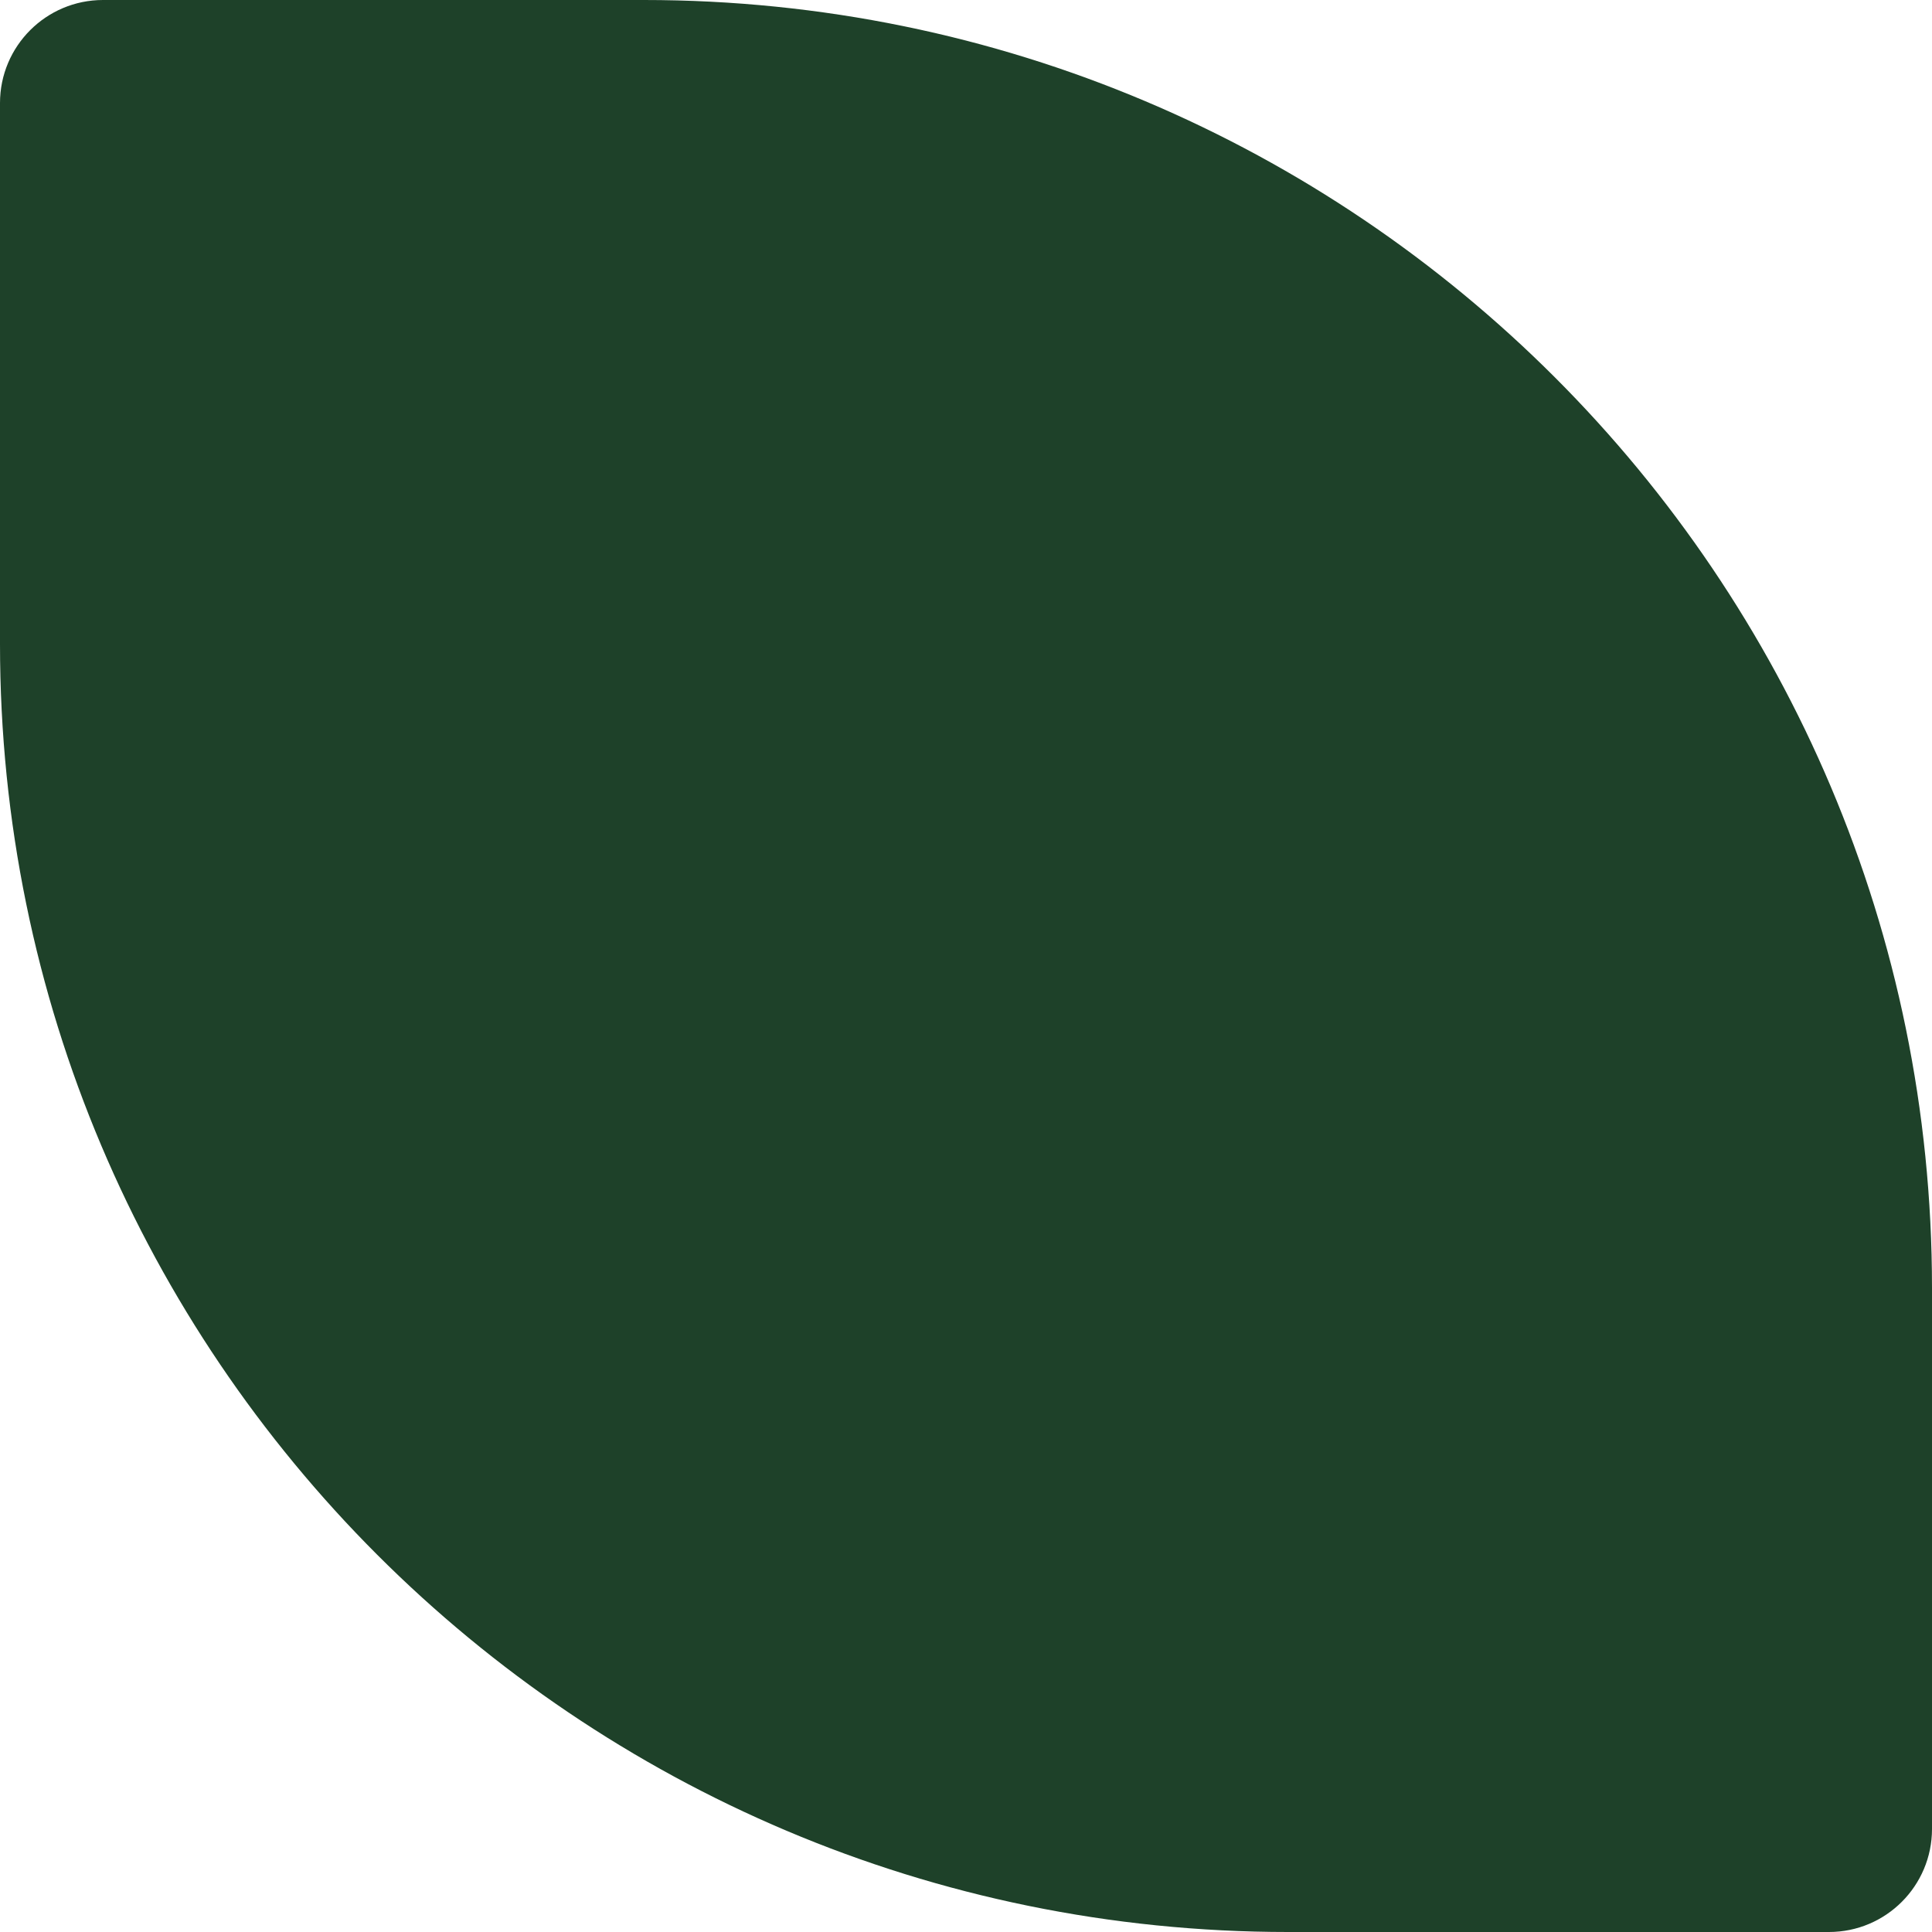
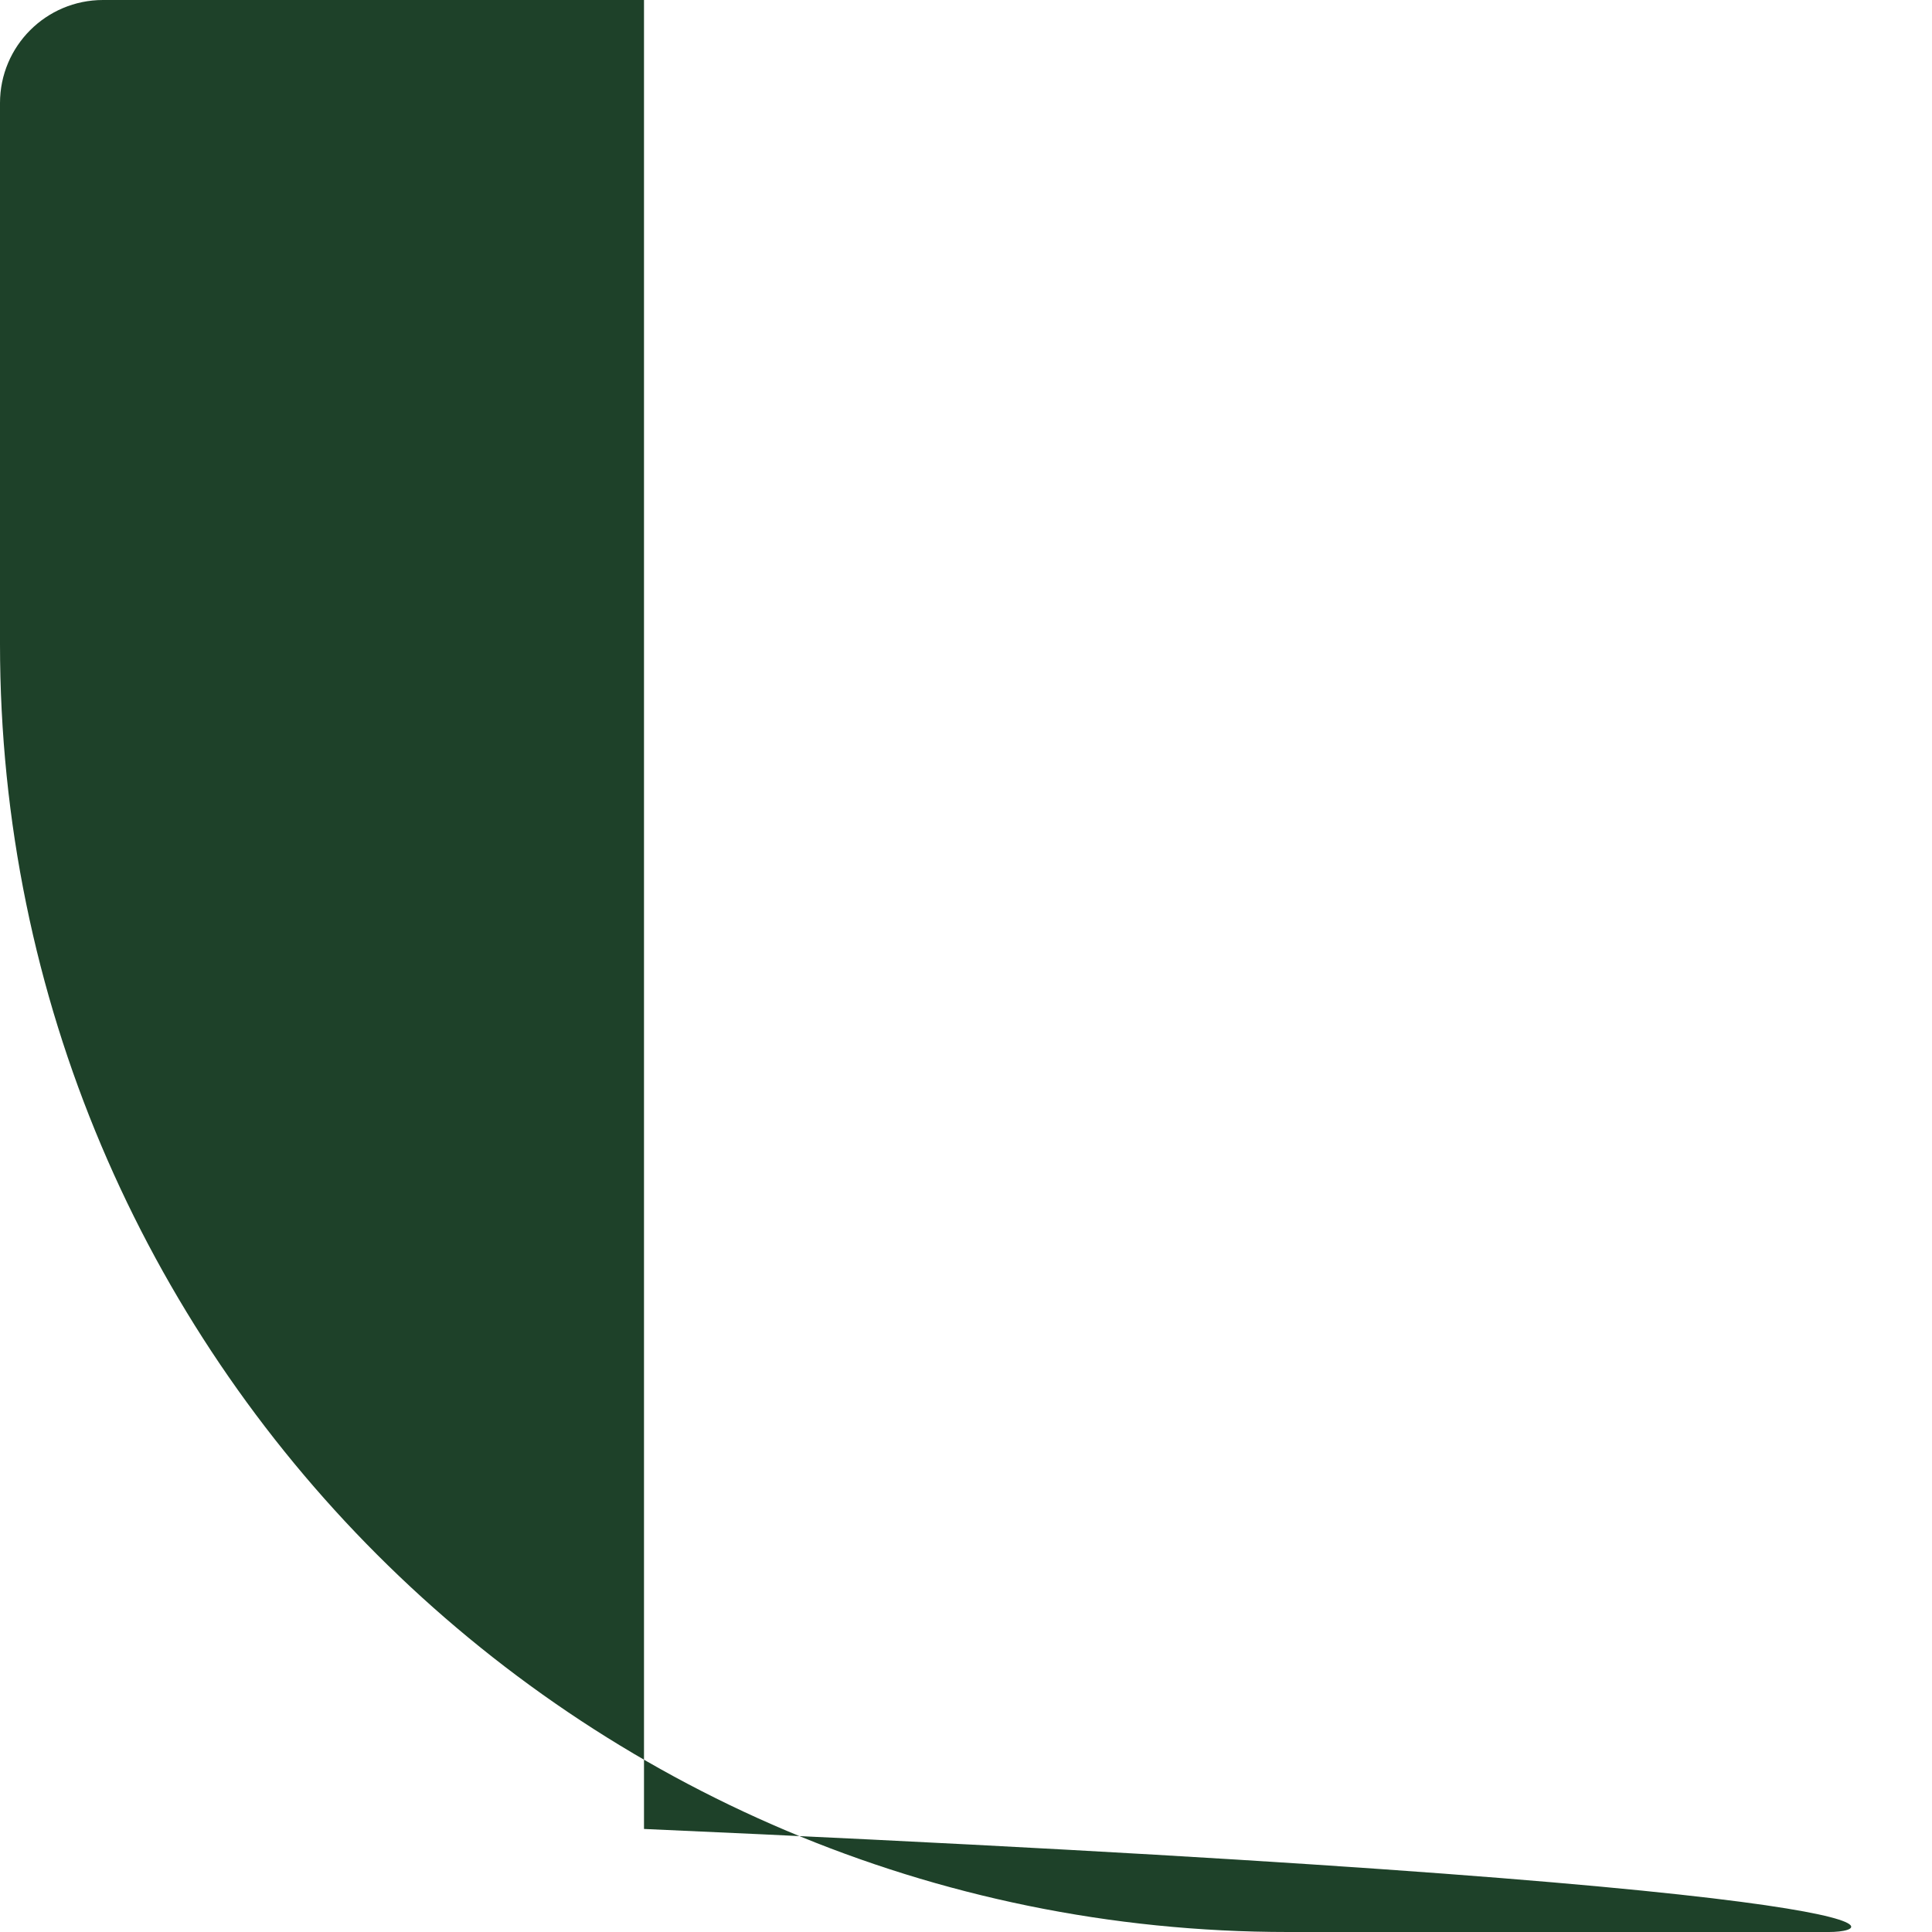
<svg xmlns="http://www.w3.org/2000/svg" width="24" height="24" viewBox="0 0 24 24" fill="none">
-   <path d="M0 1.28C0 0.573 0.573 0 1.28 0H8C16.837 0 24 7.163 24 16V22.72C24 23.427 23.427 24 22.72 24H16C7.163 24 0 16.837 0 8V1.28Z" fill="#1E4129" />
+   <path d="M0 1.28C0 0.573 0.573 0 1.28 0H8V22.72C24 23.427 23.427 24 22.72 24H16C7.163 24 0 16.837 0 8V1.28Z" fill="#1E4129" />
</svg>